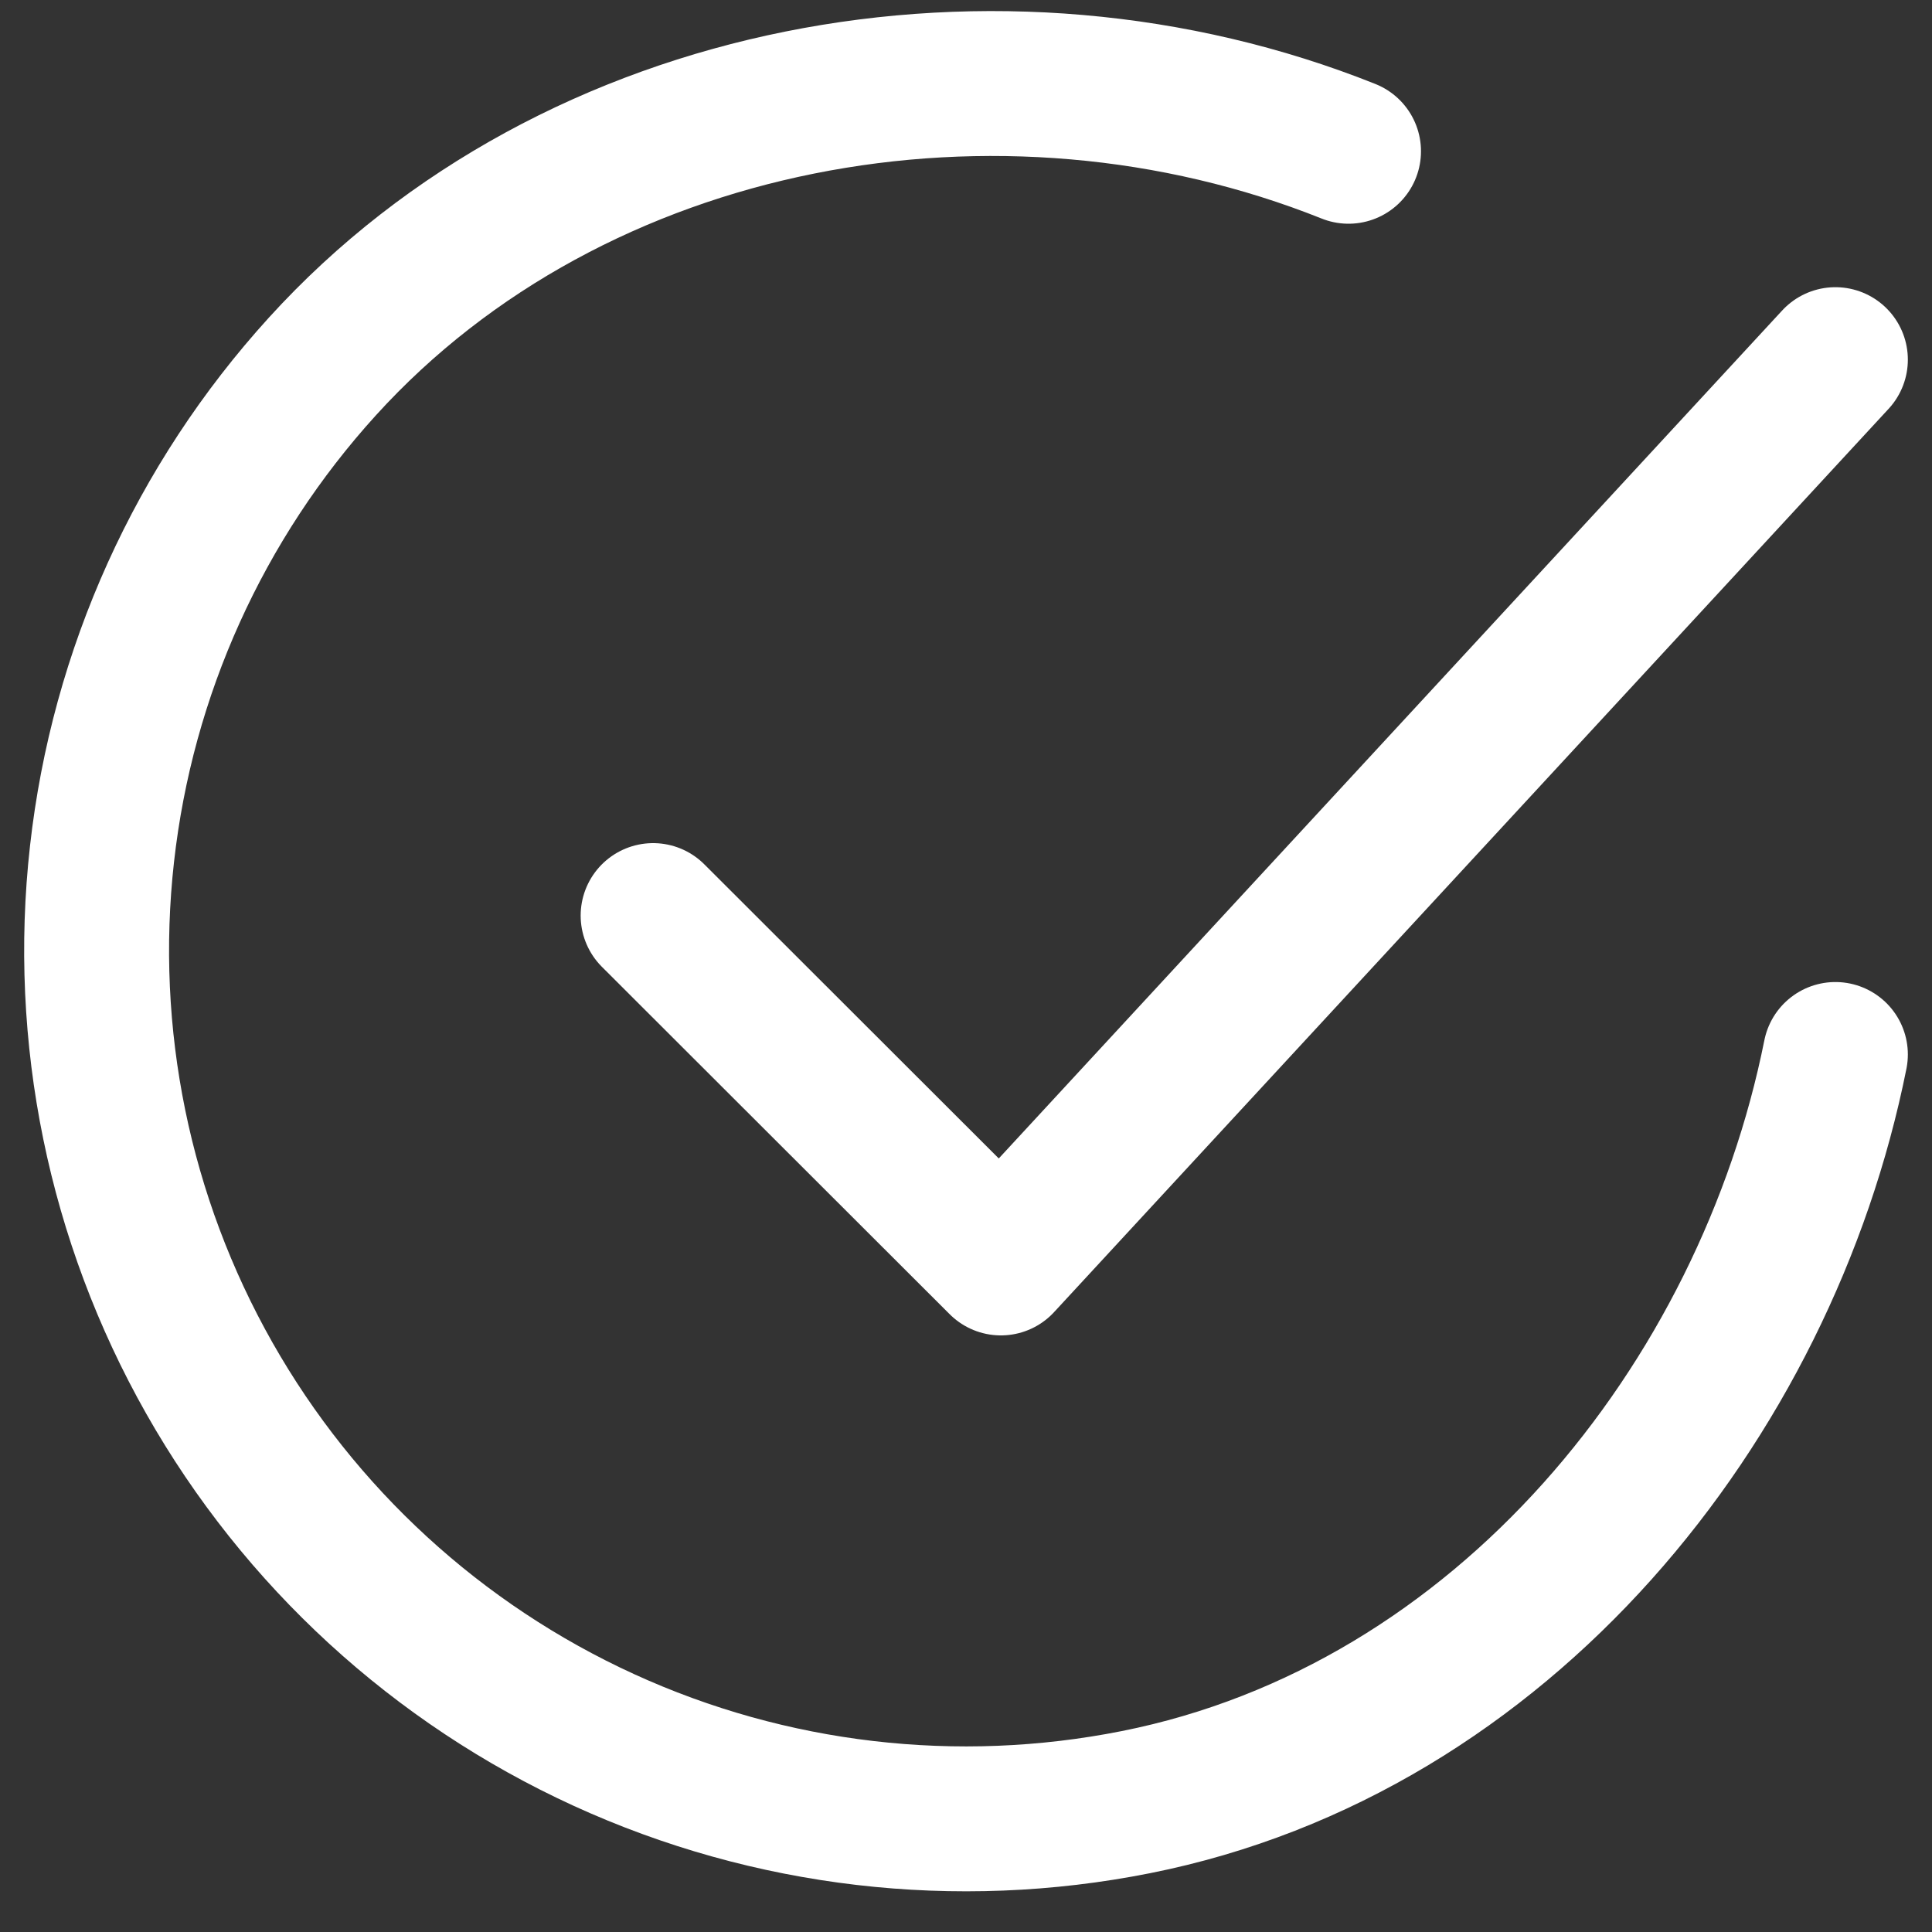
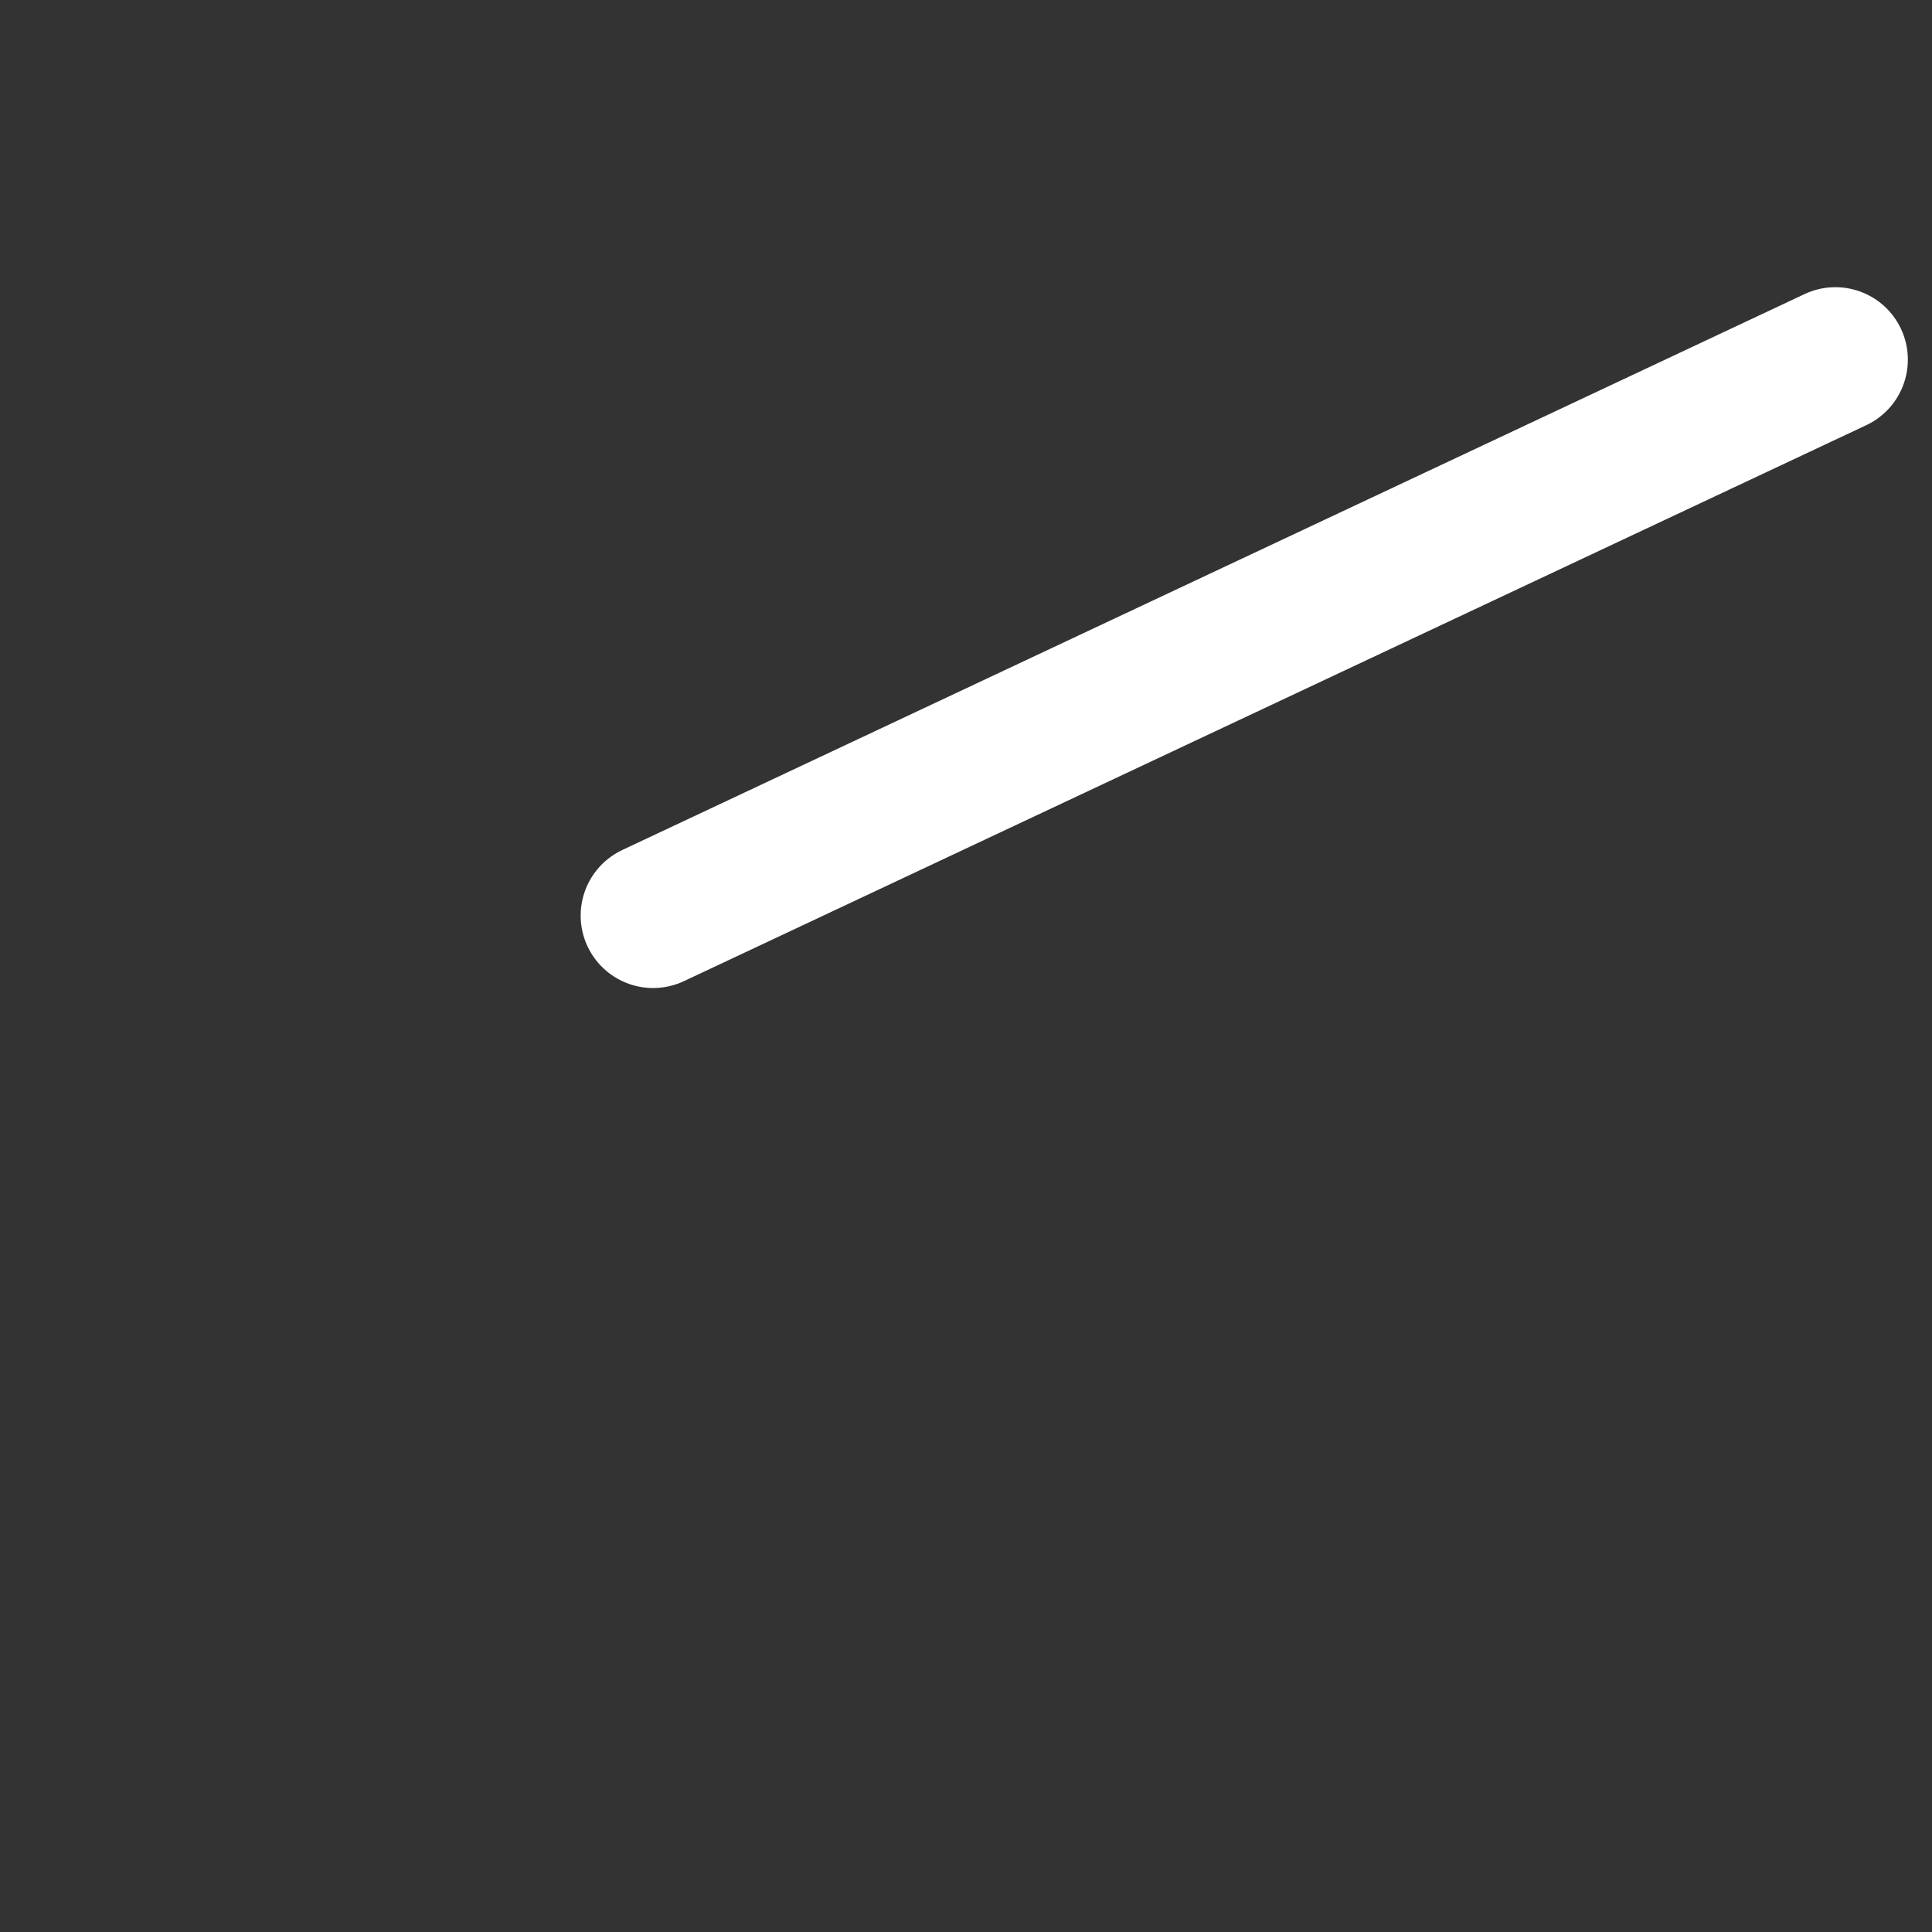
<svg xmlns="http://www.w3.org/2000/svg" width="20" height="20" viewBox="0 0 20 20" fill="none">
  <rect x="0" y="0" width="20" height="20" fill="#333333" stroke="none" />
-   <path d="M19 10.916C18.28 14.513 15.566 17.899 11.757 18.656C9.9 19.025 7.973 18.8 6.251 18.012C4.529 17.224 3.1 15.913 2.167 14.266C1.234 12.619 0.845 10.72 1.056 8.84C1.266 6.959 2.065 5.193 3.338 3.793C5.95 0.918 10.361 0.127 13.96 1.566" stroke="white" stroke-width="1.5" stroke-linecap="round" stroke-linejoin="round" />
-   <path d="M6.761 9.478L10.361 13.074L19 3.723" stroke="white" stroke-width="1.5" stroke-linecap="round" stroke-linejoin="round" />
+   <path d="M6.761 9.478L19 3.723" stroke="white" stroke-width="1.5" stroke-linecap="round" stroke-linejoin="round" />
</svg>